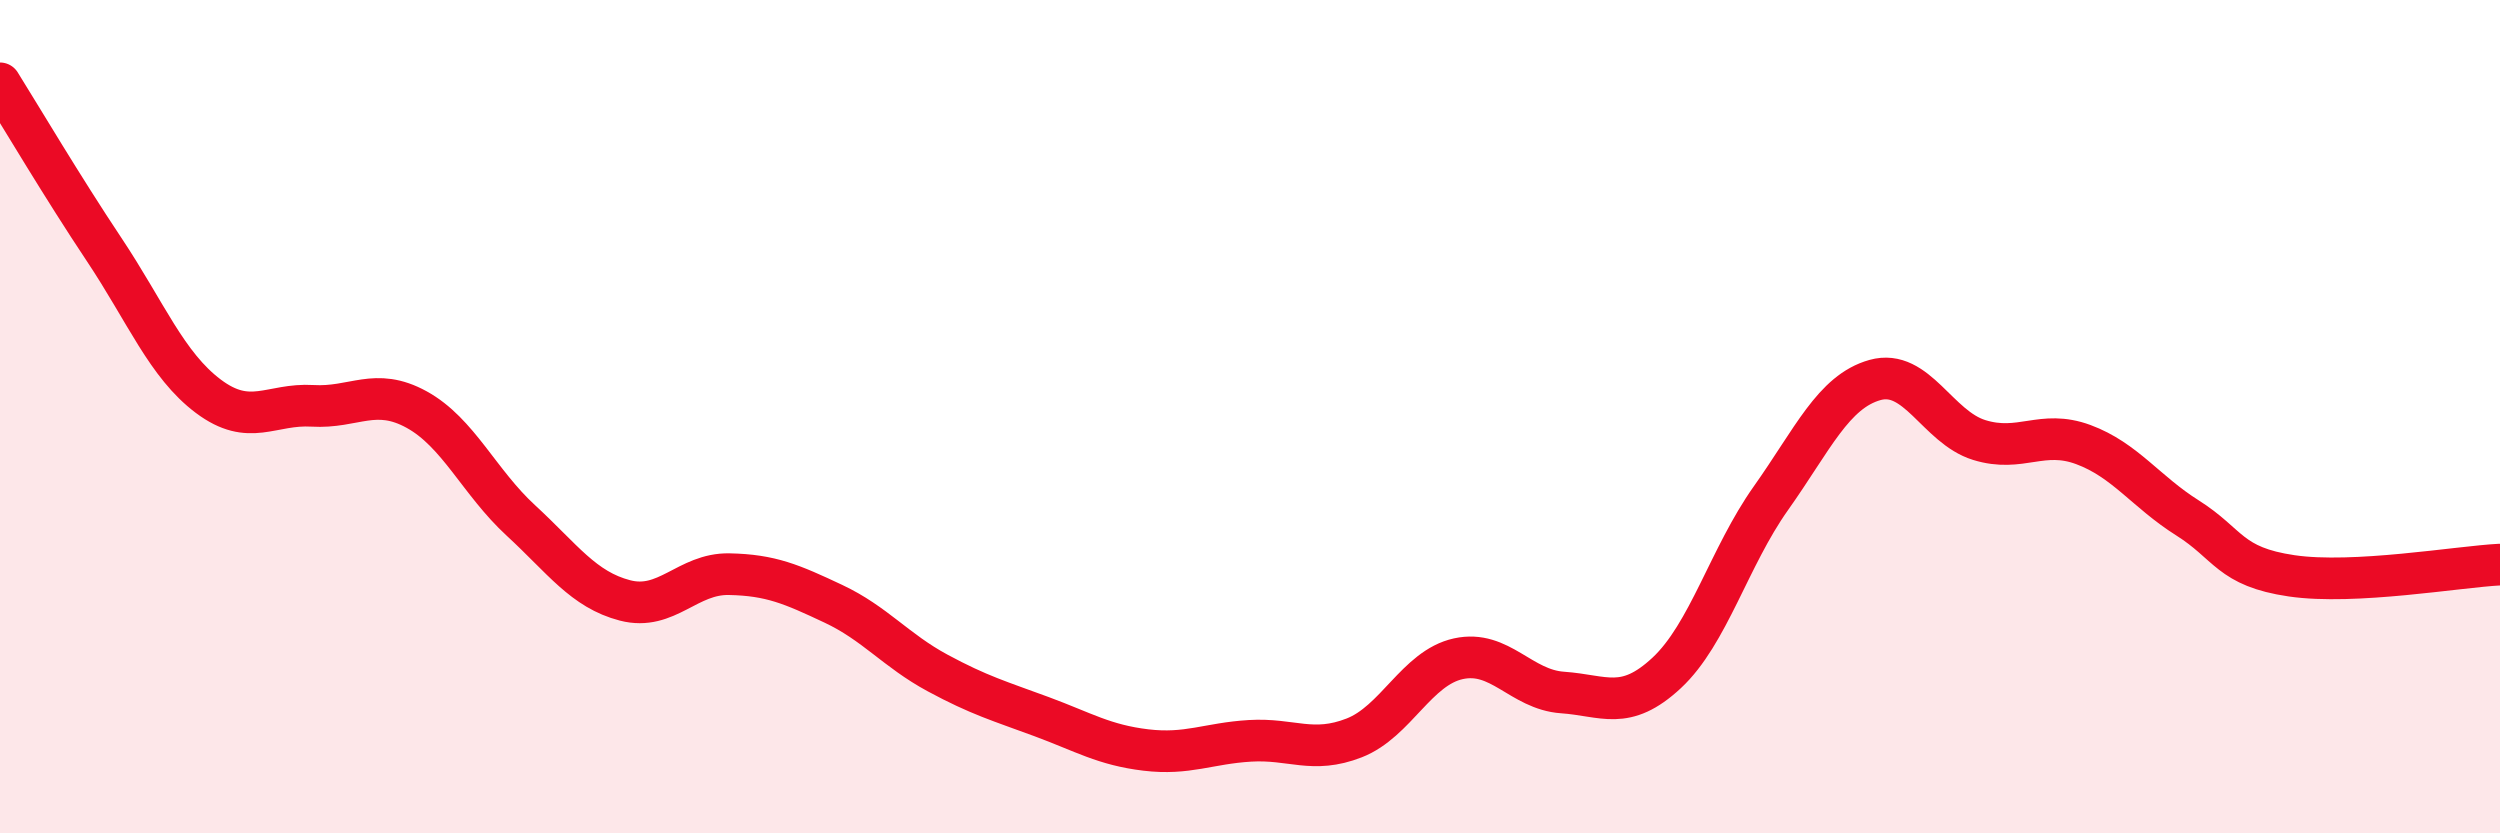
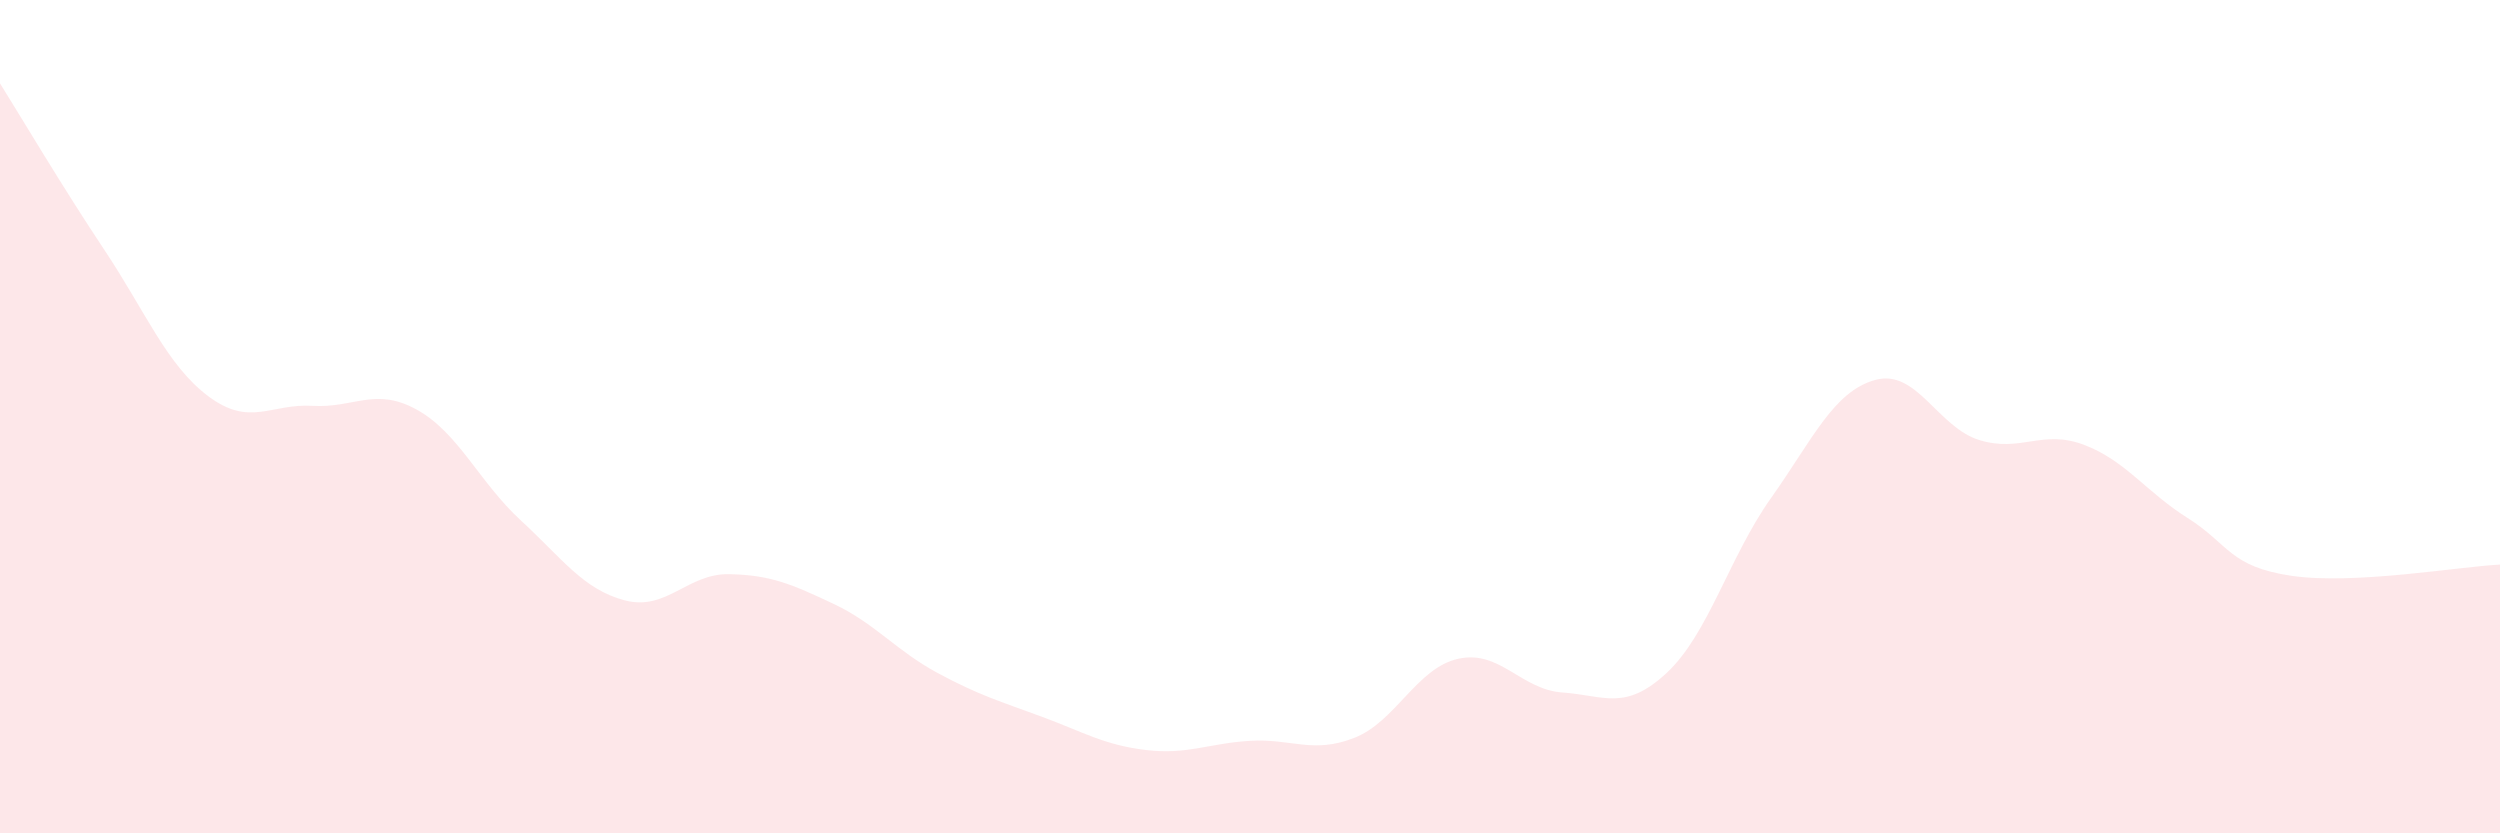
<svg xmlns="http://www.w3.org/2000/svg" width="60" height="20" viewBox="0 0 60 20">
  <path d="M 0,2 C 0.5,2.8 1.5,4.49 2.5,5.99 C 3.5,7.49 4,8.76 5,9.51 C 6,10.26 6.5,9.68 7.5,9.74 C 8.5,9.8 9,9.28 10,9.83 C 11,10.38 11.5,11.57 12.5,12.49 C 13.5,13.41 14,14.15 15,14.41 C 16,14.67 16.5,13.76 17.5,13.78 C 18.5,13.8 19,14.02 20,14.49 C 21,14.96 21.5,15.61 22.5,16.15 C 23.5,16.69 24,16.83 25,17.2 C 26,17.57 26.5,17.88 27.5,18 C 28.5,18.12 29,17.84 30,17.78 C 31,17.72 31.5,18.1 32.5,17.71 C 33.5,17.32 34,16.03 35,15.81 C 36,15.59 36.5,16.55 37.5,16.62 C 38.5,16.69 39,17.08 40,16.15 C 41,15.22 41.5,13.37 42.5,11.96 C 43.5,10.55 44,9.4 45,9.12 C 46,8.84 46.5,10.25 47.5,10.56 C 48.5,10.87 49,10.3 50,10.67 C 51,11.04 51.5,11.8 52.5,12.43 C 53.5,13.06 53.5,13.6 55,13.82 C 56.5,14.04 59,13.6 60,13.55L60 20L0 20Z" fill="#EB0A25" opacity="0.1" stroke-linecap="round" stroke-linejoin="round" />
-   <path d="M 0,2 C 0.5,2.8 1.5,4.49 2.5,5.99 C 3.5,7.49 4,8.76 5,9.51 C 6,10.26 6.5,9.68 7.5,9.74 C 8.5,9.8 9,9.28 10,9.83 C 11,10.38 11.5,11.57 12.5,12.49 C 13.5,13.41 14,14.15 15,14.41 C 16,14.67 16.5,13.76 17.5,13.78 C 18.5,13.8 19,14.02 20,14.49 C 21,14.96 21.5,15.61 22.5,16.15 C 23.5,16.69 24,16.83 25,17.2 C 26,17.57 26.5,17.88 27.5,18 C 28.5,18.12 29,17.84 30,17.78 C 31,17.72 31.5,18.1 32.5,17.71 C 33.5,17.32 34,16.03 35,15.81 C 36,15.59 36.5,16.55 37.5,16.62 C 38.5,16.69 39,17.08 40,16.15 C 41,15.22 41.5,13.37 42.5,11.96 C 43.5,10.55 44,9.4 45,9.12 C 46,8.84 46.5,10.25 47.5,10.56 C 48.5,10.87 49,10.3 50,10.67 C 51,11.04 51.5,11.8 52.5,12.43 C 53.5,13.06 53.5,13.6 55,13.82 C 56.5,14.04 59,13.6 60,13.55" stroke="#EB0A25" stroke-width="1" fill="none" stroke-linecap="round" stroke-linejoin="round" />
</svg>